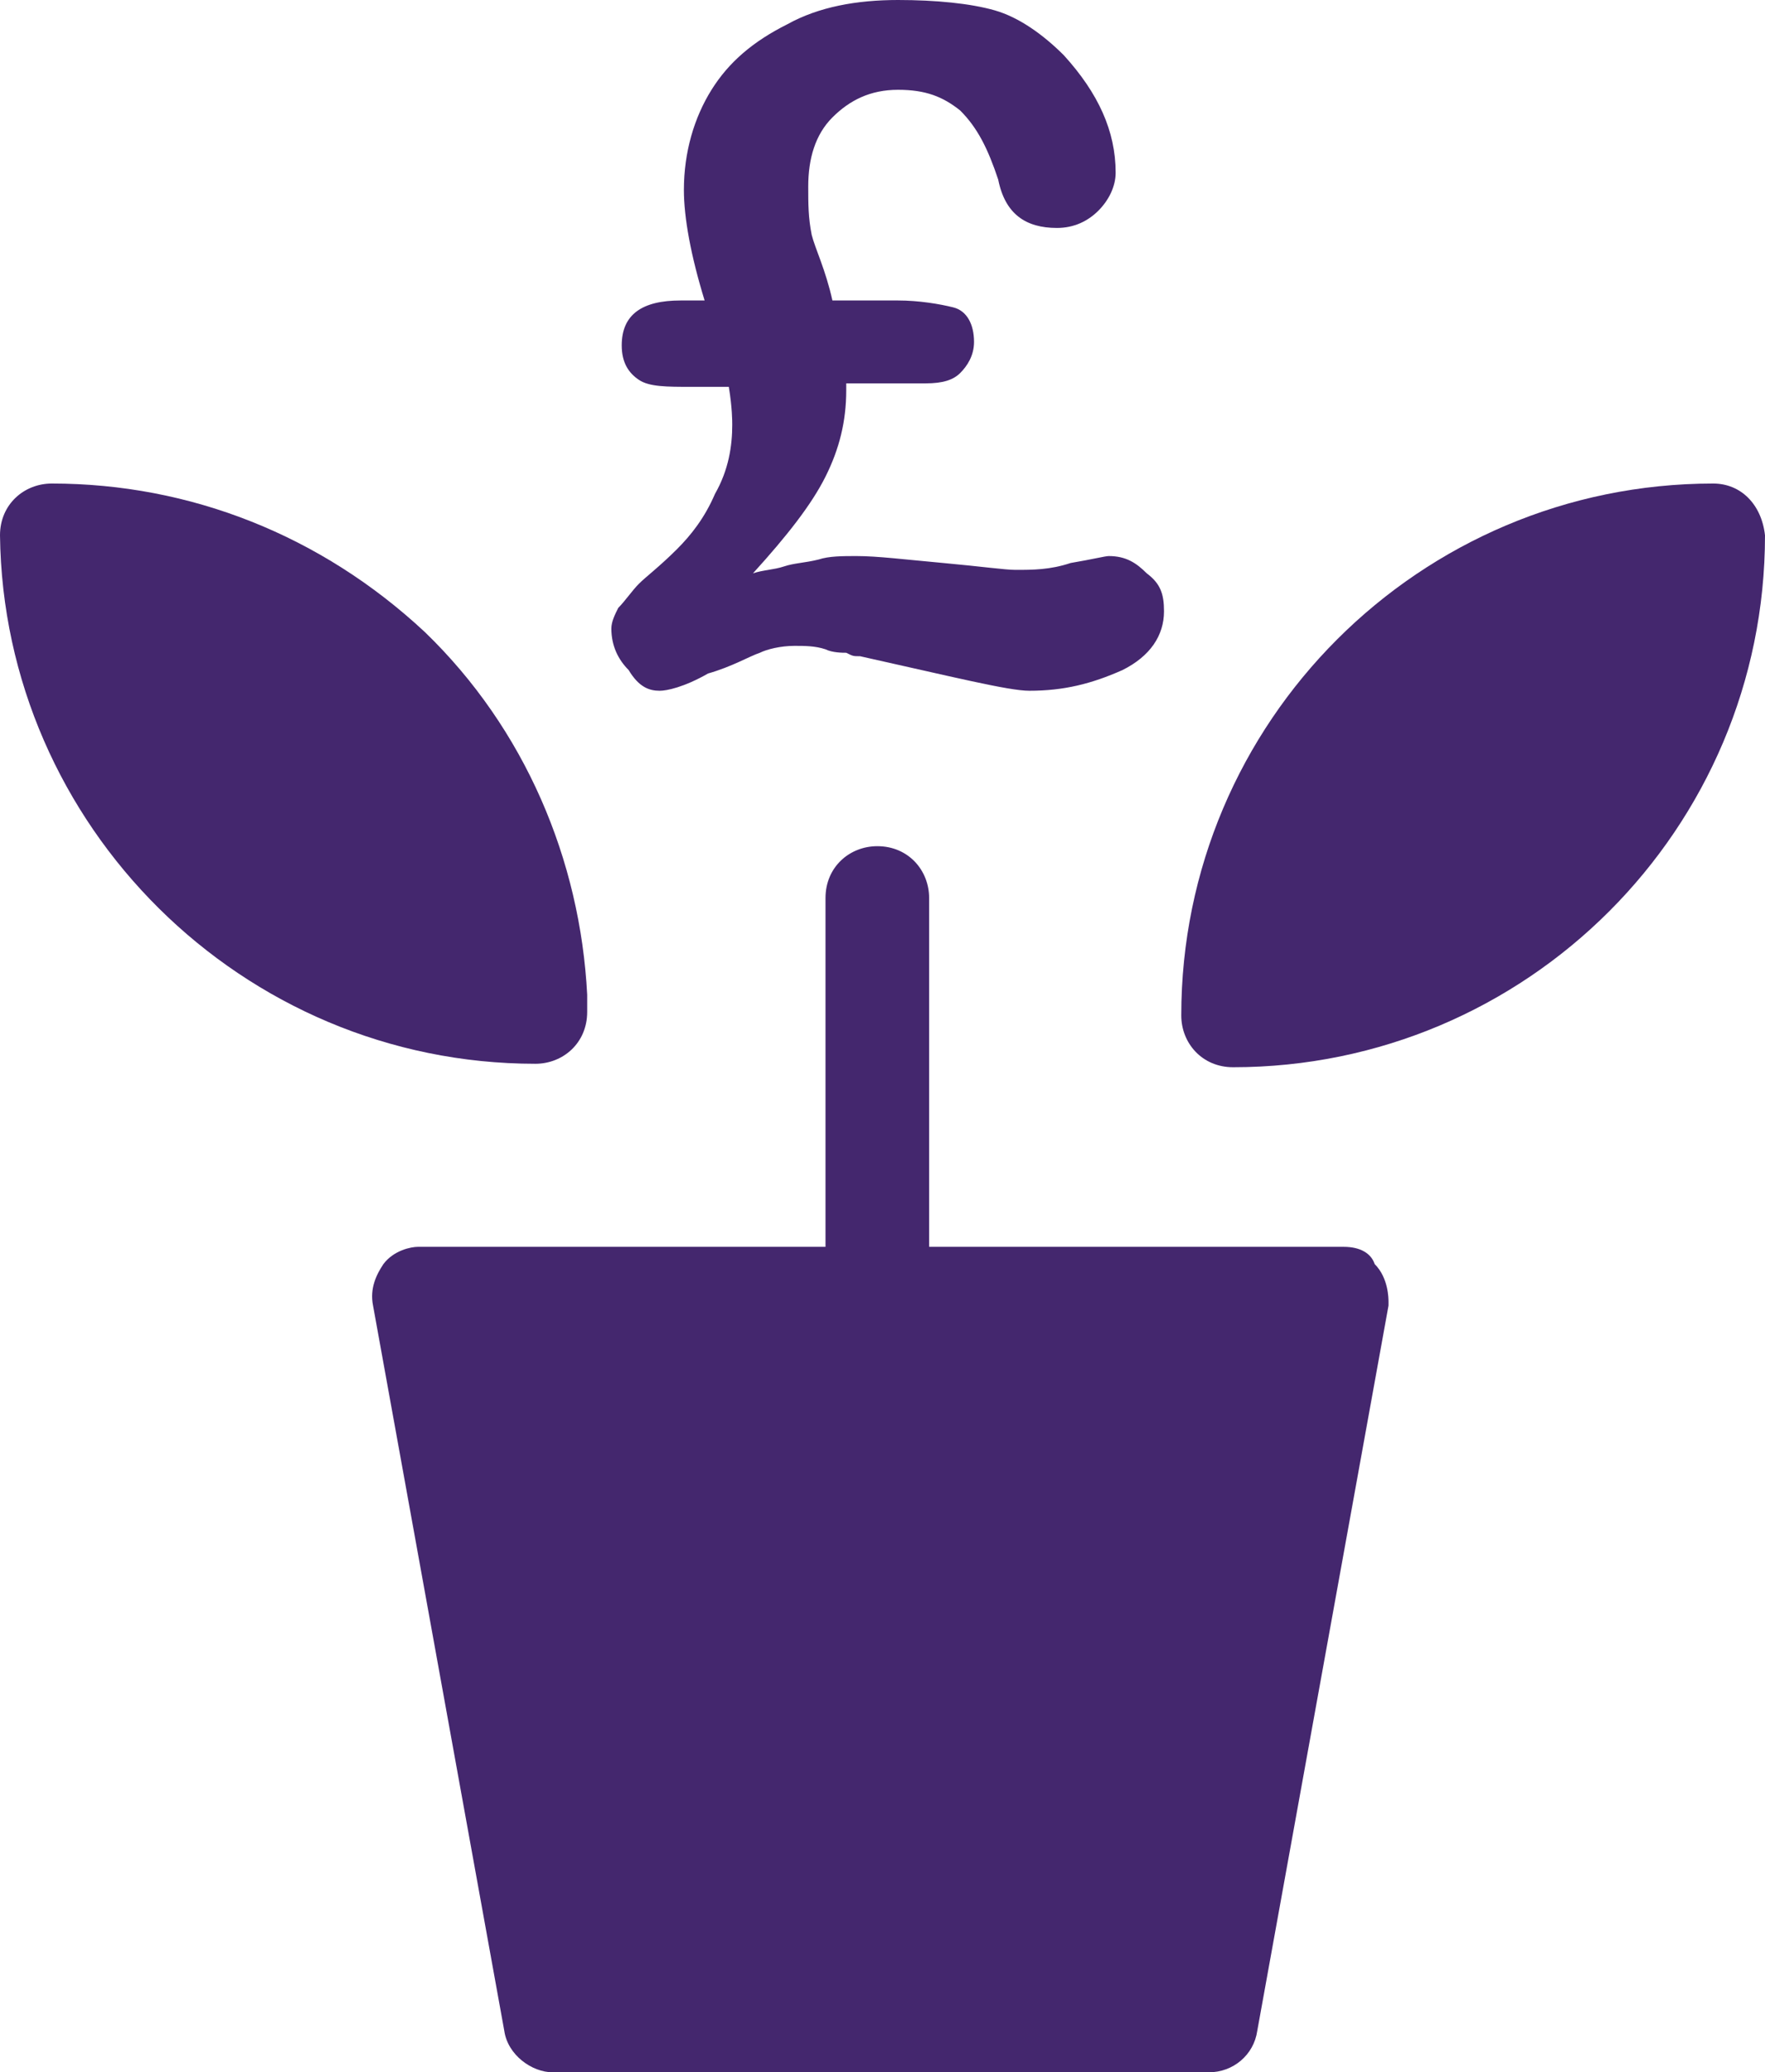
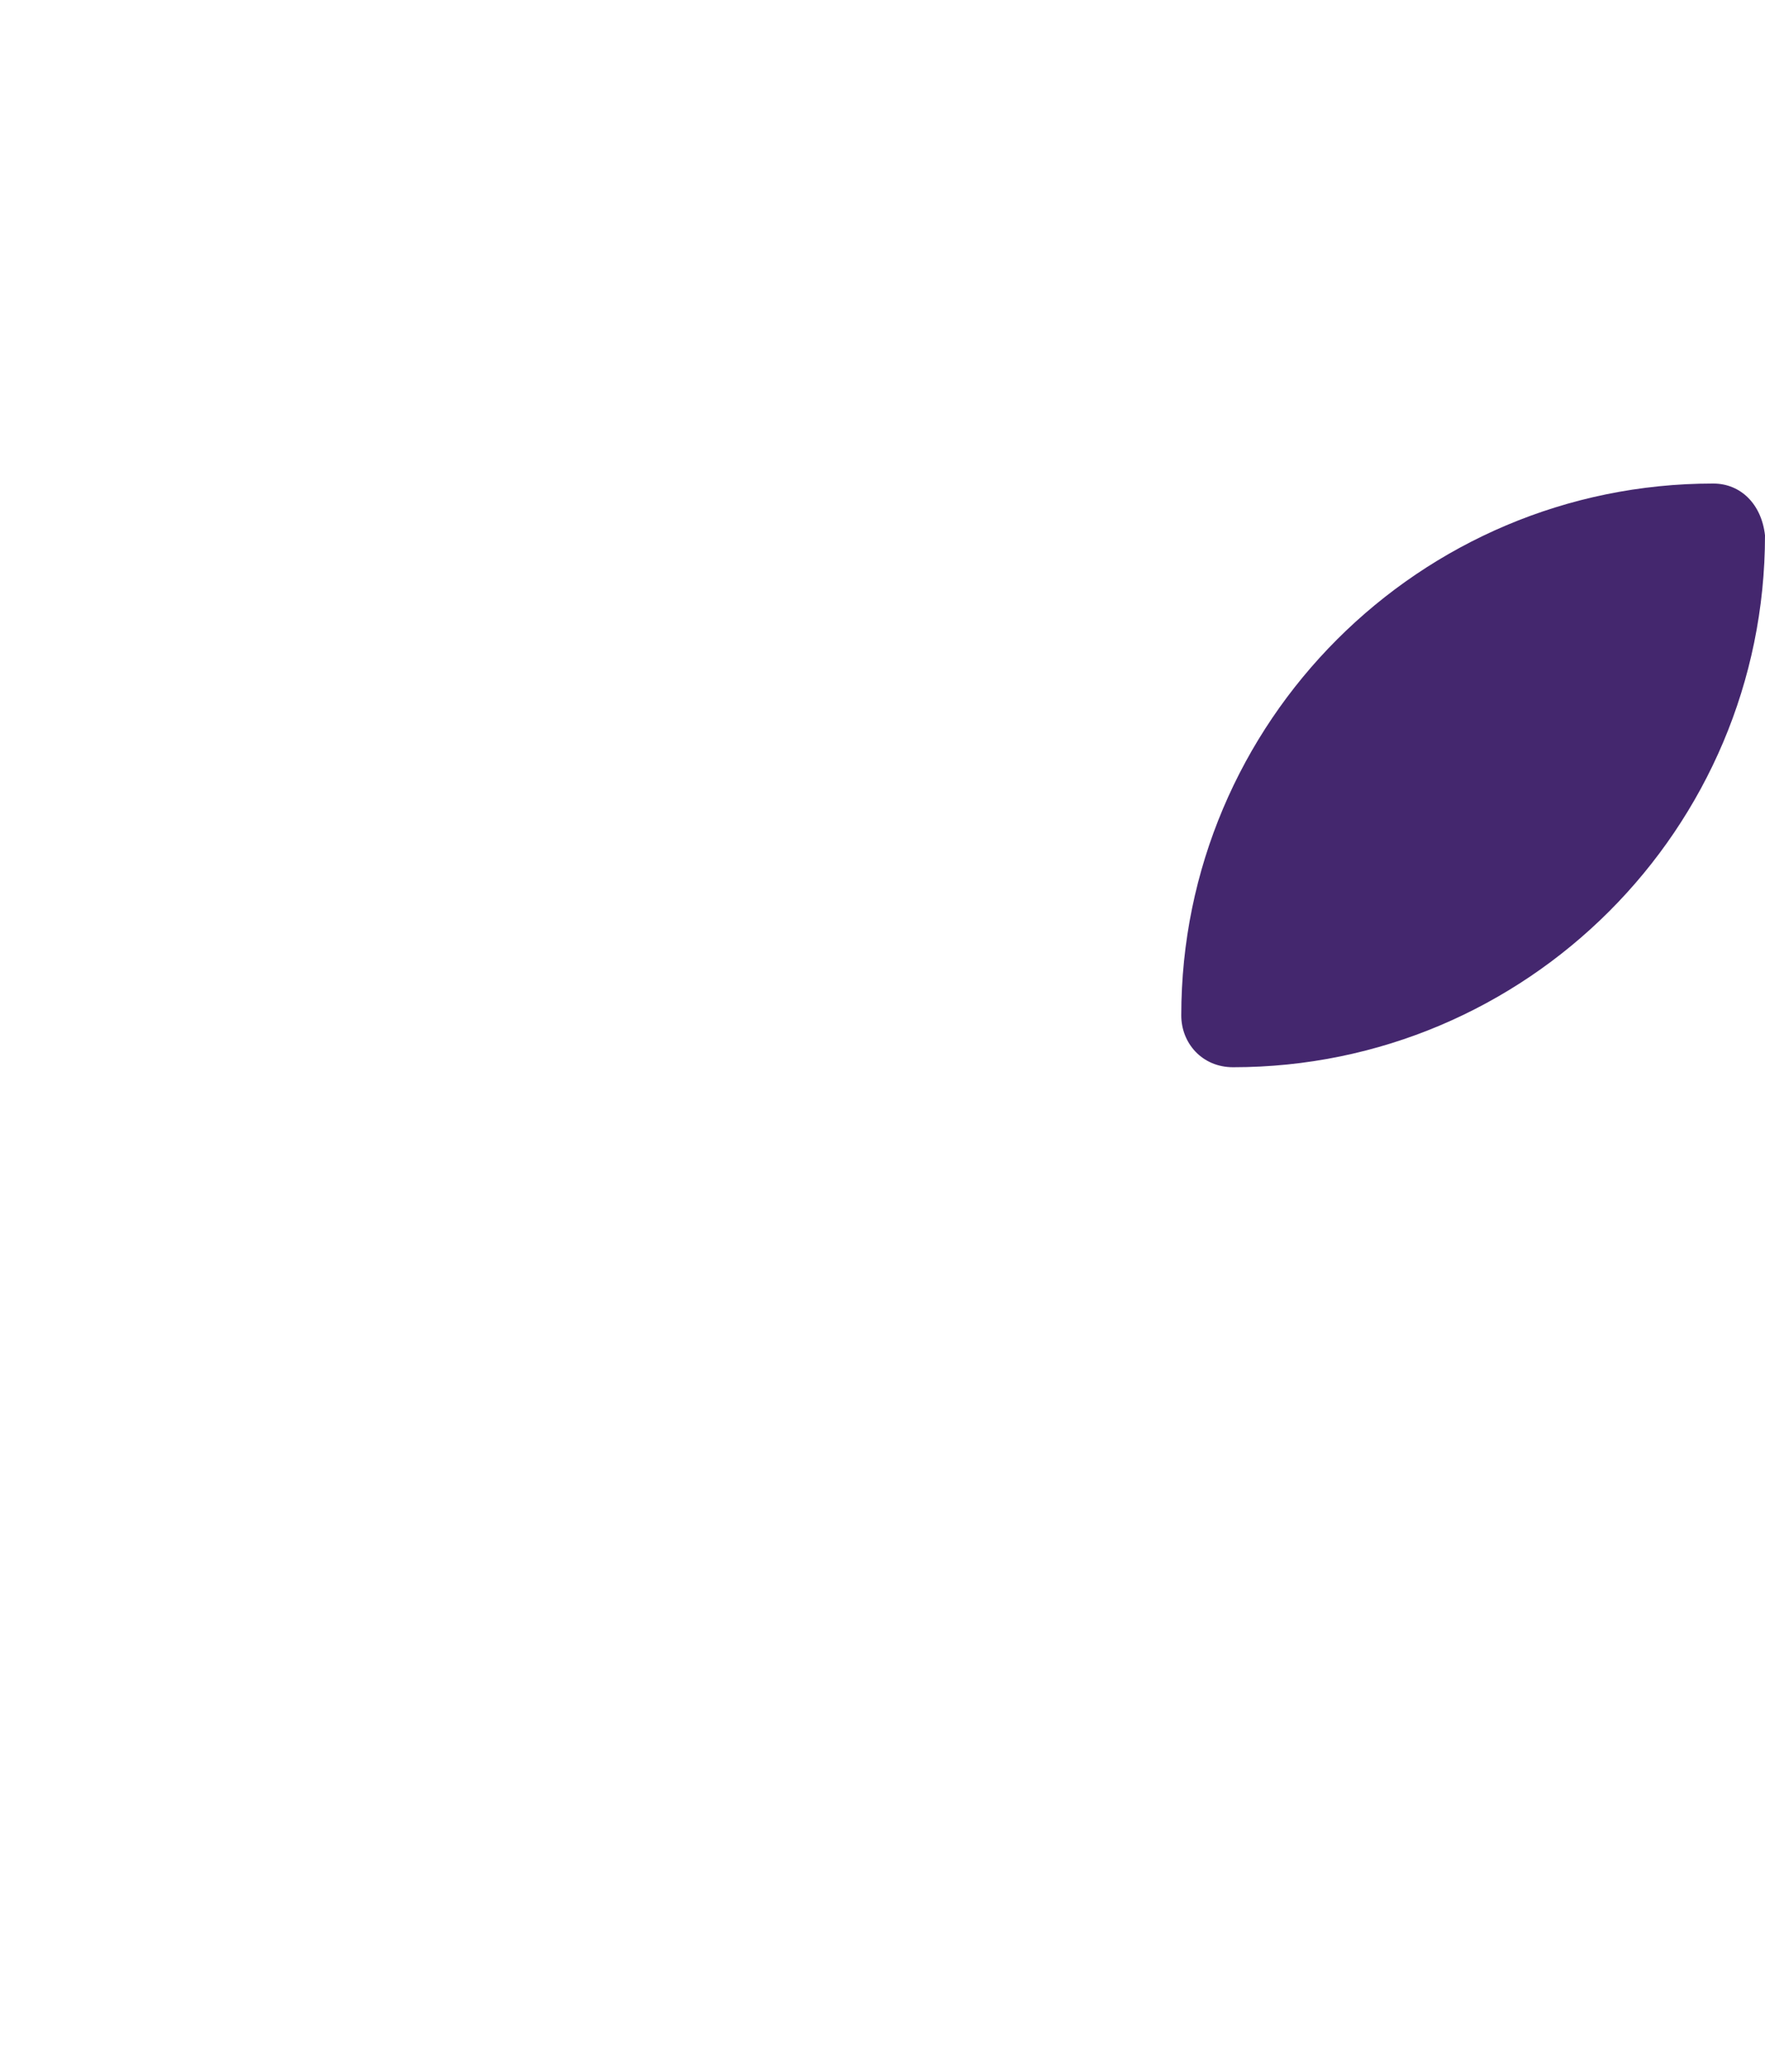
<svg xmlns="http://www.w3.org/2000/svg" id="Layer_1" x="0px" y="0px" viewBox="0 0 51.1 60" style="enable-background:new 0 0 51.1 60;" xml:space="preserve">
  <style type="text/css">
	.st0{fill:#44276E;}
</style>
  <g>
-     <path class="st0" d="M38.9,36.1H26.9V26c0-0.8-0.6-1.5-1.5-1.5c-0.8,0-1.5,0.6-1.5,1.5v10.1H12.2h-0.1c-0.2,0-0.7,0.1-1,0.5   c-0.2,0.3-0.4,0.7-0.3,1.2l3.8,21c0.1,0.7,0.8,1.2,1.4,1.2H35c0.7,0,1.3-0.5,1.4-1.2l3.8-21v-0.1c0-0.1,0-0.7-0.4-1.1   C39.7,36.3,39.4,36.1,38.9,36.1" />
    <path class="st0" d="M49.6,14c-8.5,0-15.4,6.9-15.4,15.4c0,0.8,0.6,1.5,1.5,1.5c8.5,0,15.4-6.9,15.4-15.4C51,14.6,50.4,14,49.6,14" />
-     <path class="st0" d="M15.5,30.8c0.8,0,1.5-0.6,1.5-1.5V29v-0.1v-0.1c-0.2-3.9-1.8-7.7-4.7-10.5C9.3,15.5,5.5,14,1.5,14   C0.7,14,0,14.6,0,15.5C0.1,23.9,7,30.8,15.5,30.8" />
-     <path class="st0" d="M19.1,20c0.2,0,0.7-0.1,1.4-0.5c0.7-0.2,1.2-0.5,1.5-0.6c0.2-0.1,0.6-0.2,1-0.2c0.3,0,0.6,0,0.9,0.1   c0.2,0.1,0.5,0.1,0.6,0.1c0.2,0.1,0.2,0.1,0.4,0.1c2.7,0.6,4.3,1,4.9,1c1,0,1.8-0.2,2.7-0.6c0.8-0.4,1.2-1,1.2-1.7   c0-0.5-0.1-0.8-0.5-1.1c-0.3-0.3-0.6-0.5-1.1-0.5c-0.1,0-0.5,0.1-1.1,0.2c-0.6,0.2-1.1,0.2-1.6,0.2c-0.3,0-1-0.1-2.1-0.2   c-1.1-0.1-1.9-0.2-2.5-0.2c-0.4,0-0.8,0-1.1,0.1c-0.4,0.1-0.7,0.1-1,0.2c-0.3,0.1-0.6,0.1-0.9,0.2c1-1.1,1.7-2,2.1-2.8   c0.4-0.8,0.6-1.6,0.6-2.5v-0.2h2.3c0.5,0,0.8-0.1,1-0.3c0.2-0.2,0.4-0.5,0.4-0.9c0-0.5-0.2-0.9-0.6-1c-0.4-0.1-1-0.2-1.6-0.2h-1.9   c-0.2-0.9-0.5-1.5-0.6-1.9c-0.1-0.5-0.1-0.9-0.1-1.4c0-0.8,0.2-1.5,0.7-2c0.5-0.5,1.1-0.8,1.9-0.8c0.8,0,1.3,0.2,1.8,0.6   c0.5,0.5,0.8,1.1,1.1,2c0.2,1,0.8,1.4,1.7,1.4c0.5,0,0.9-0.2,1.2-0.5c0.3-0.3,0.5-0.7,0.5-1.1c0-1.2-0.5-2.3-1.5-3.4   c-0.6-0.6-1.3-1.1-2-1.3C28.1,0.1,27.1,0,26,0c-1.2,0-2.3,0.2-3.2,0.7c-1,0.5-1.7,1.1-2.2,1.9c-0.5,0.8-0.8,1.8-0.8,2.9   c0,0.8,0.2,1.9,0.6,3.2h-0.7c-1.1,0-1.7,0.4-1.7,1.3c0,0.5,0.2,0.8,0.5,1c0.3,0.2,0.8,0.2,1.5,0.2h1.1c0.1,0.6,0.1,1,0.1,1.1   c0,0.6-0.1,1.3-0.5,2c-0.3,0.7-0.7,1.2-1.1,1.6c-0.5,0.5-0.9,0.8-1.1,1c-0.2,0.2-0.4,0.5-0.6,0.7c-0.1,0.2-0.2,0.4-0.2,0.6   c0,0.5,0.2,0.9,0.5,1.2C18.5,19.9,18.8,20,19.1,20" />
  </g>
</svg>